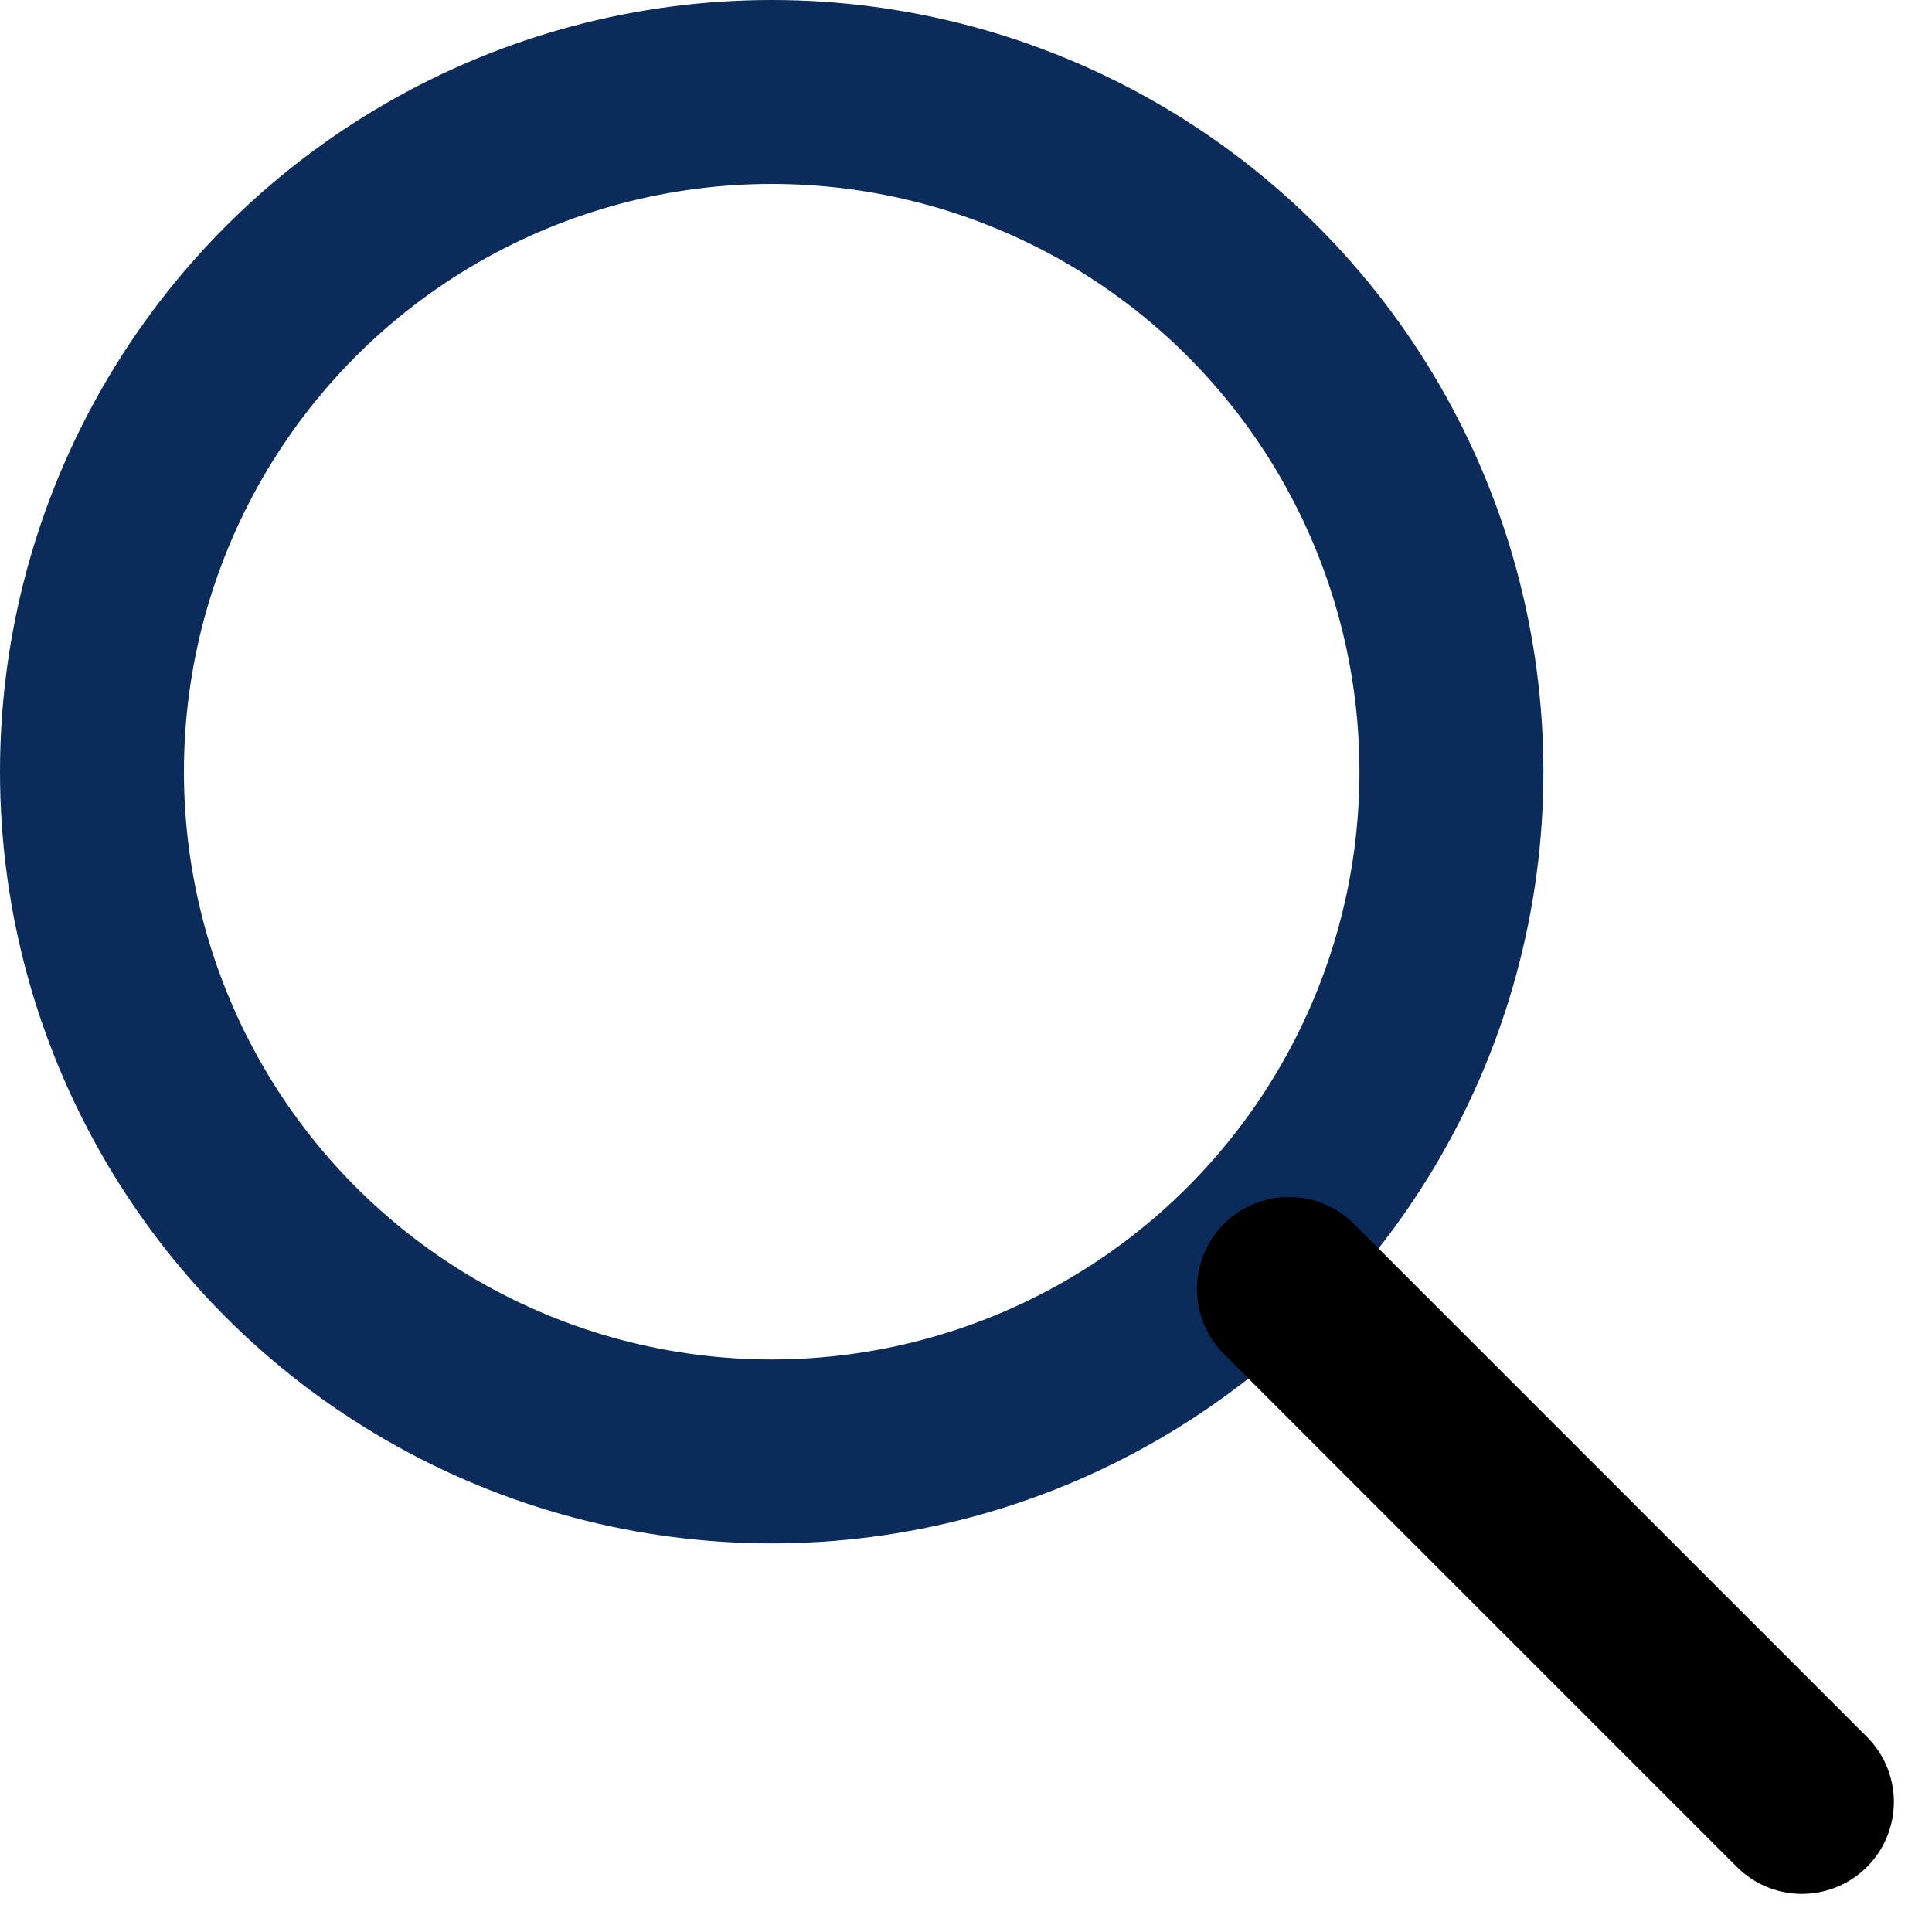
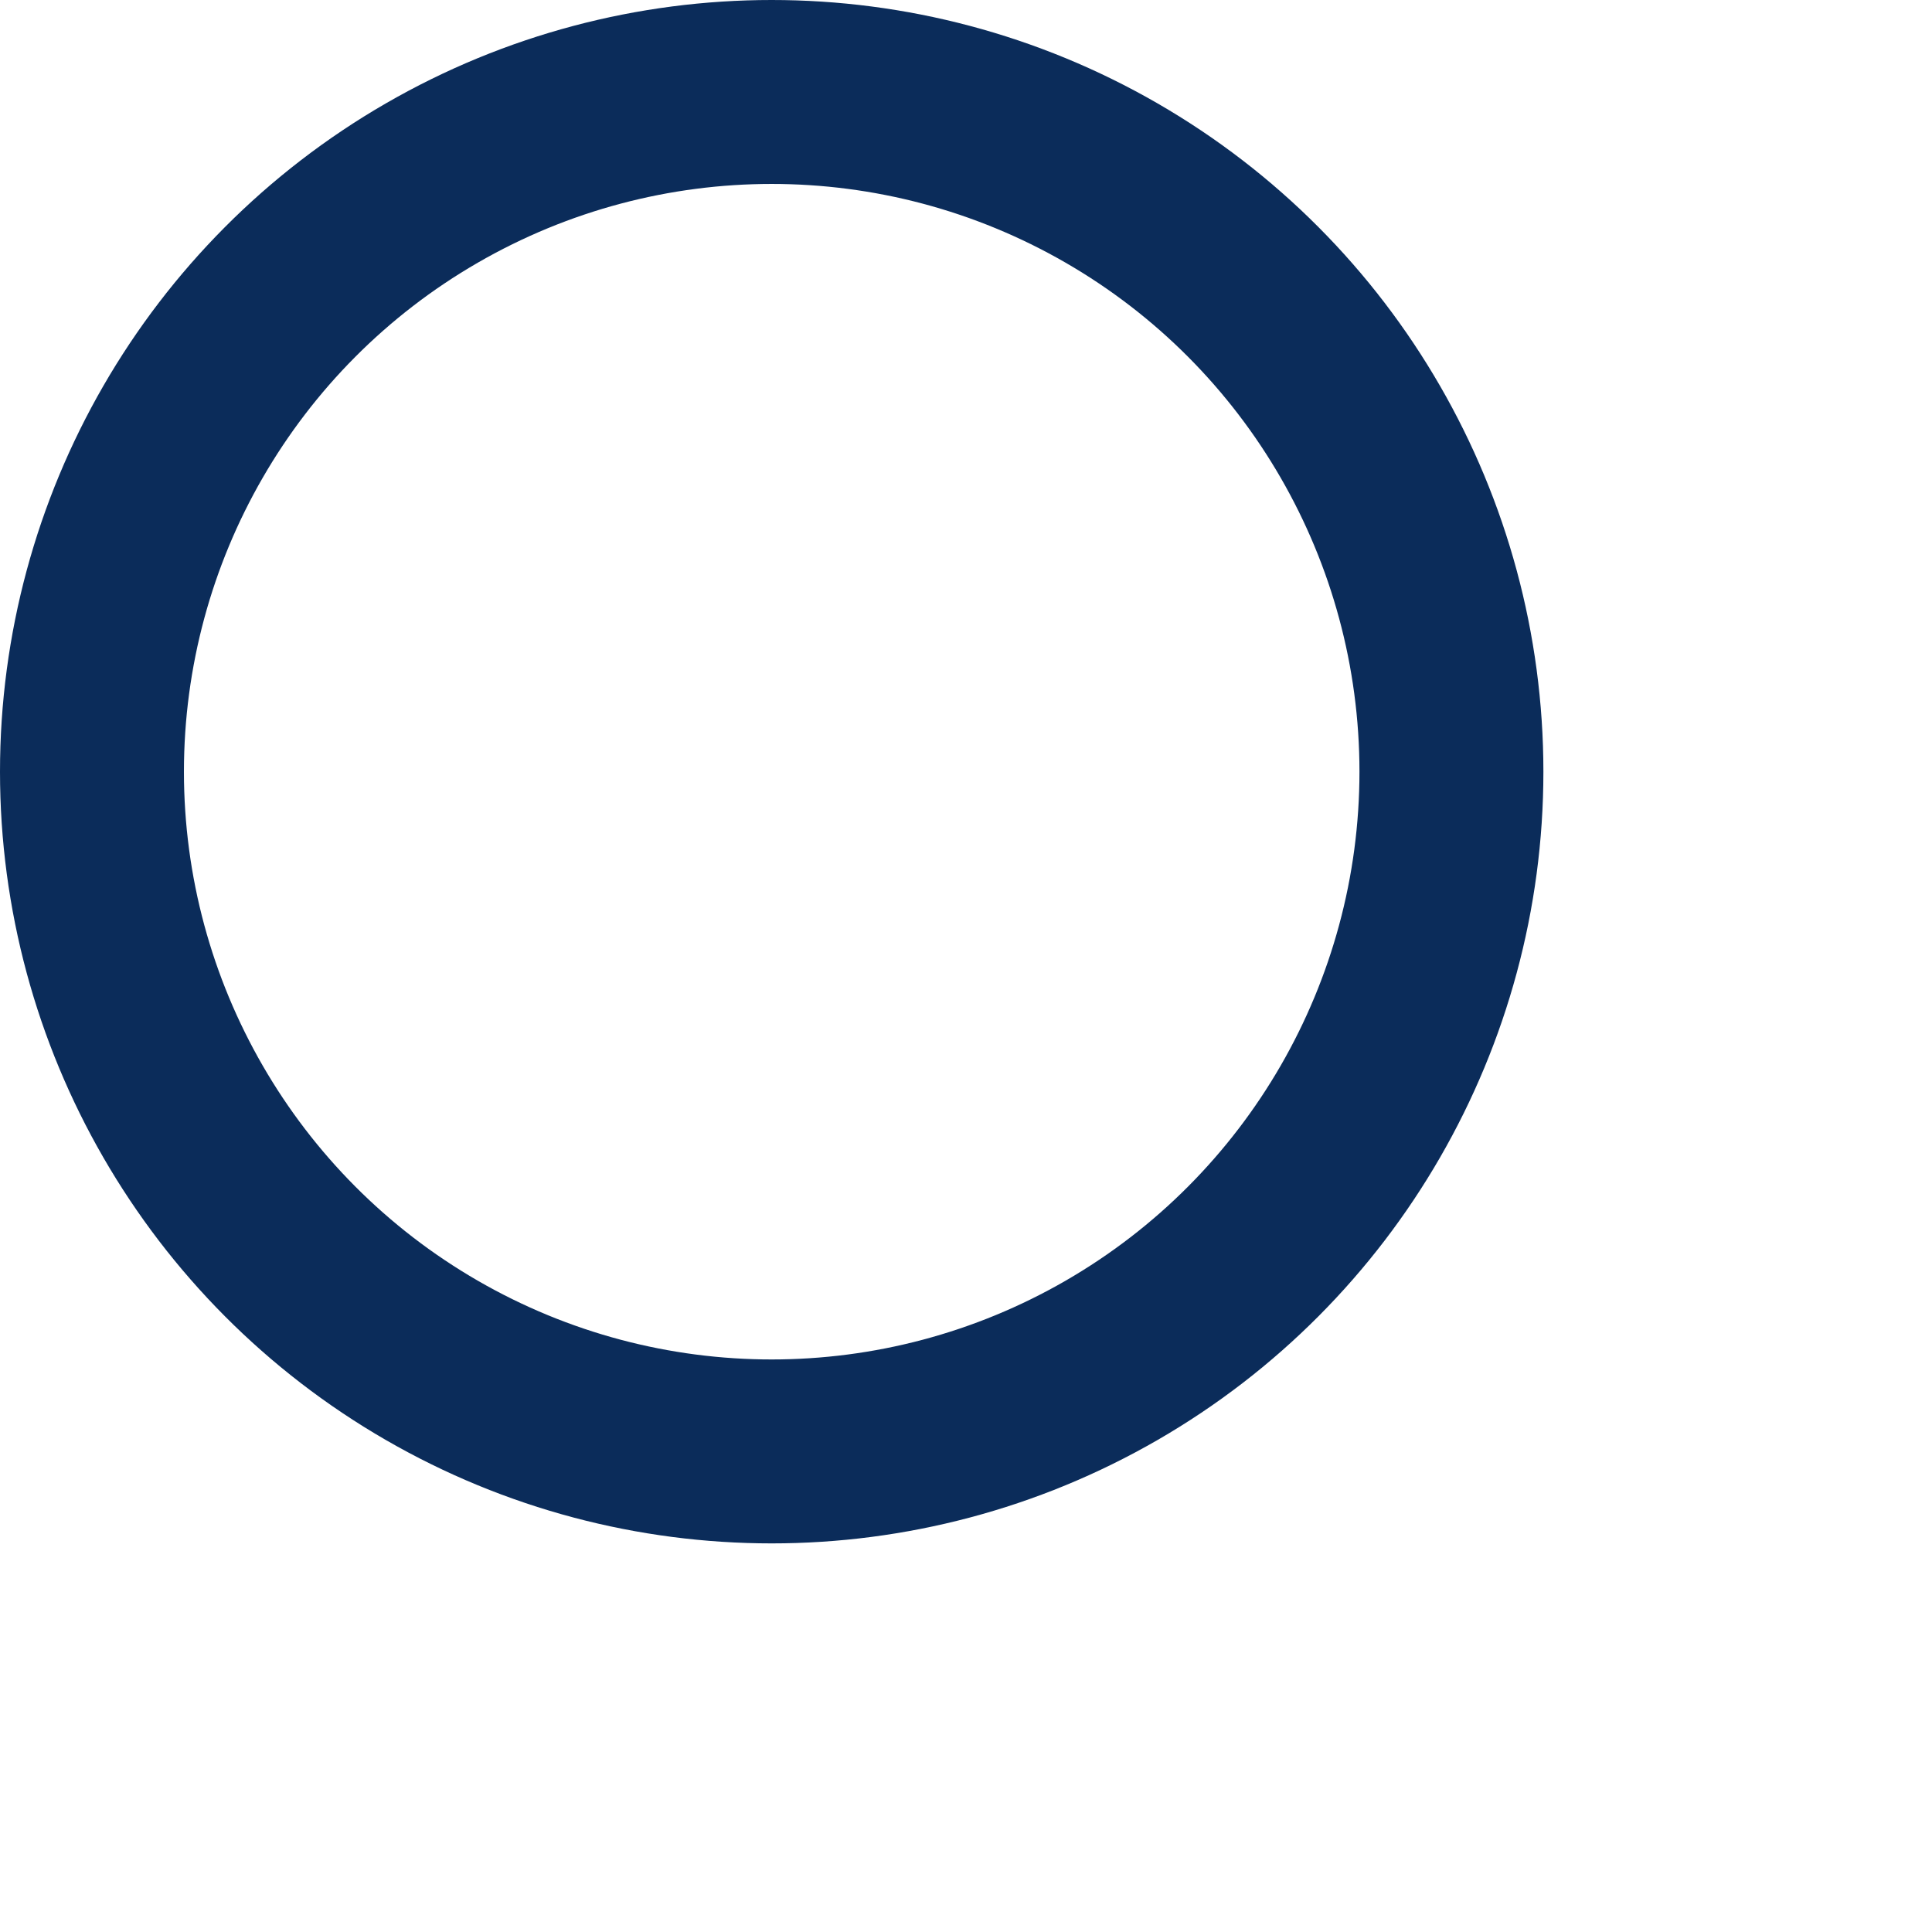
<svg xmlns="http://www.w3.org/2000/svg" width="42.015" height="42.015" viewBox="0 0 42.015 42.015">
  <g id="search-svgrepo-com" transform="translate(-2 -2)">
    <circle id="Ellipse_364" data-name="Ellipse 364" cx="14.782" cy="14.782" r="14.782" transform="translate(4 4)" fill="none" stroke="#0b2c5a" stroke-linecap="round" stroke-linejoin="round" stroke-width="4" />
-     <path id="Path_96909" data-name="Path 96909" d="M14.5,14.5,25.656,25.656" transform="translate(15.53 15.53)" fill="none" stroke="#000" stroke-linecap="round" stroke-linejoin="round" stroke-width="4" />
  </g>
</svg>